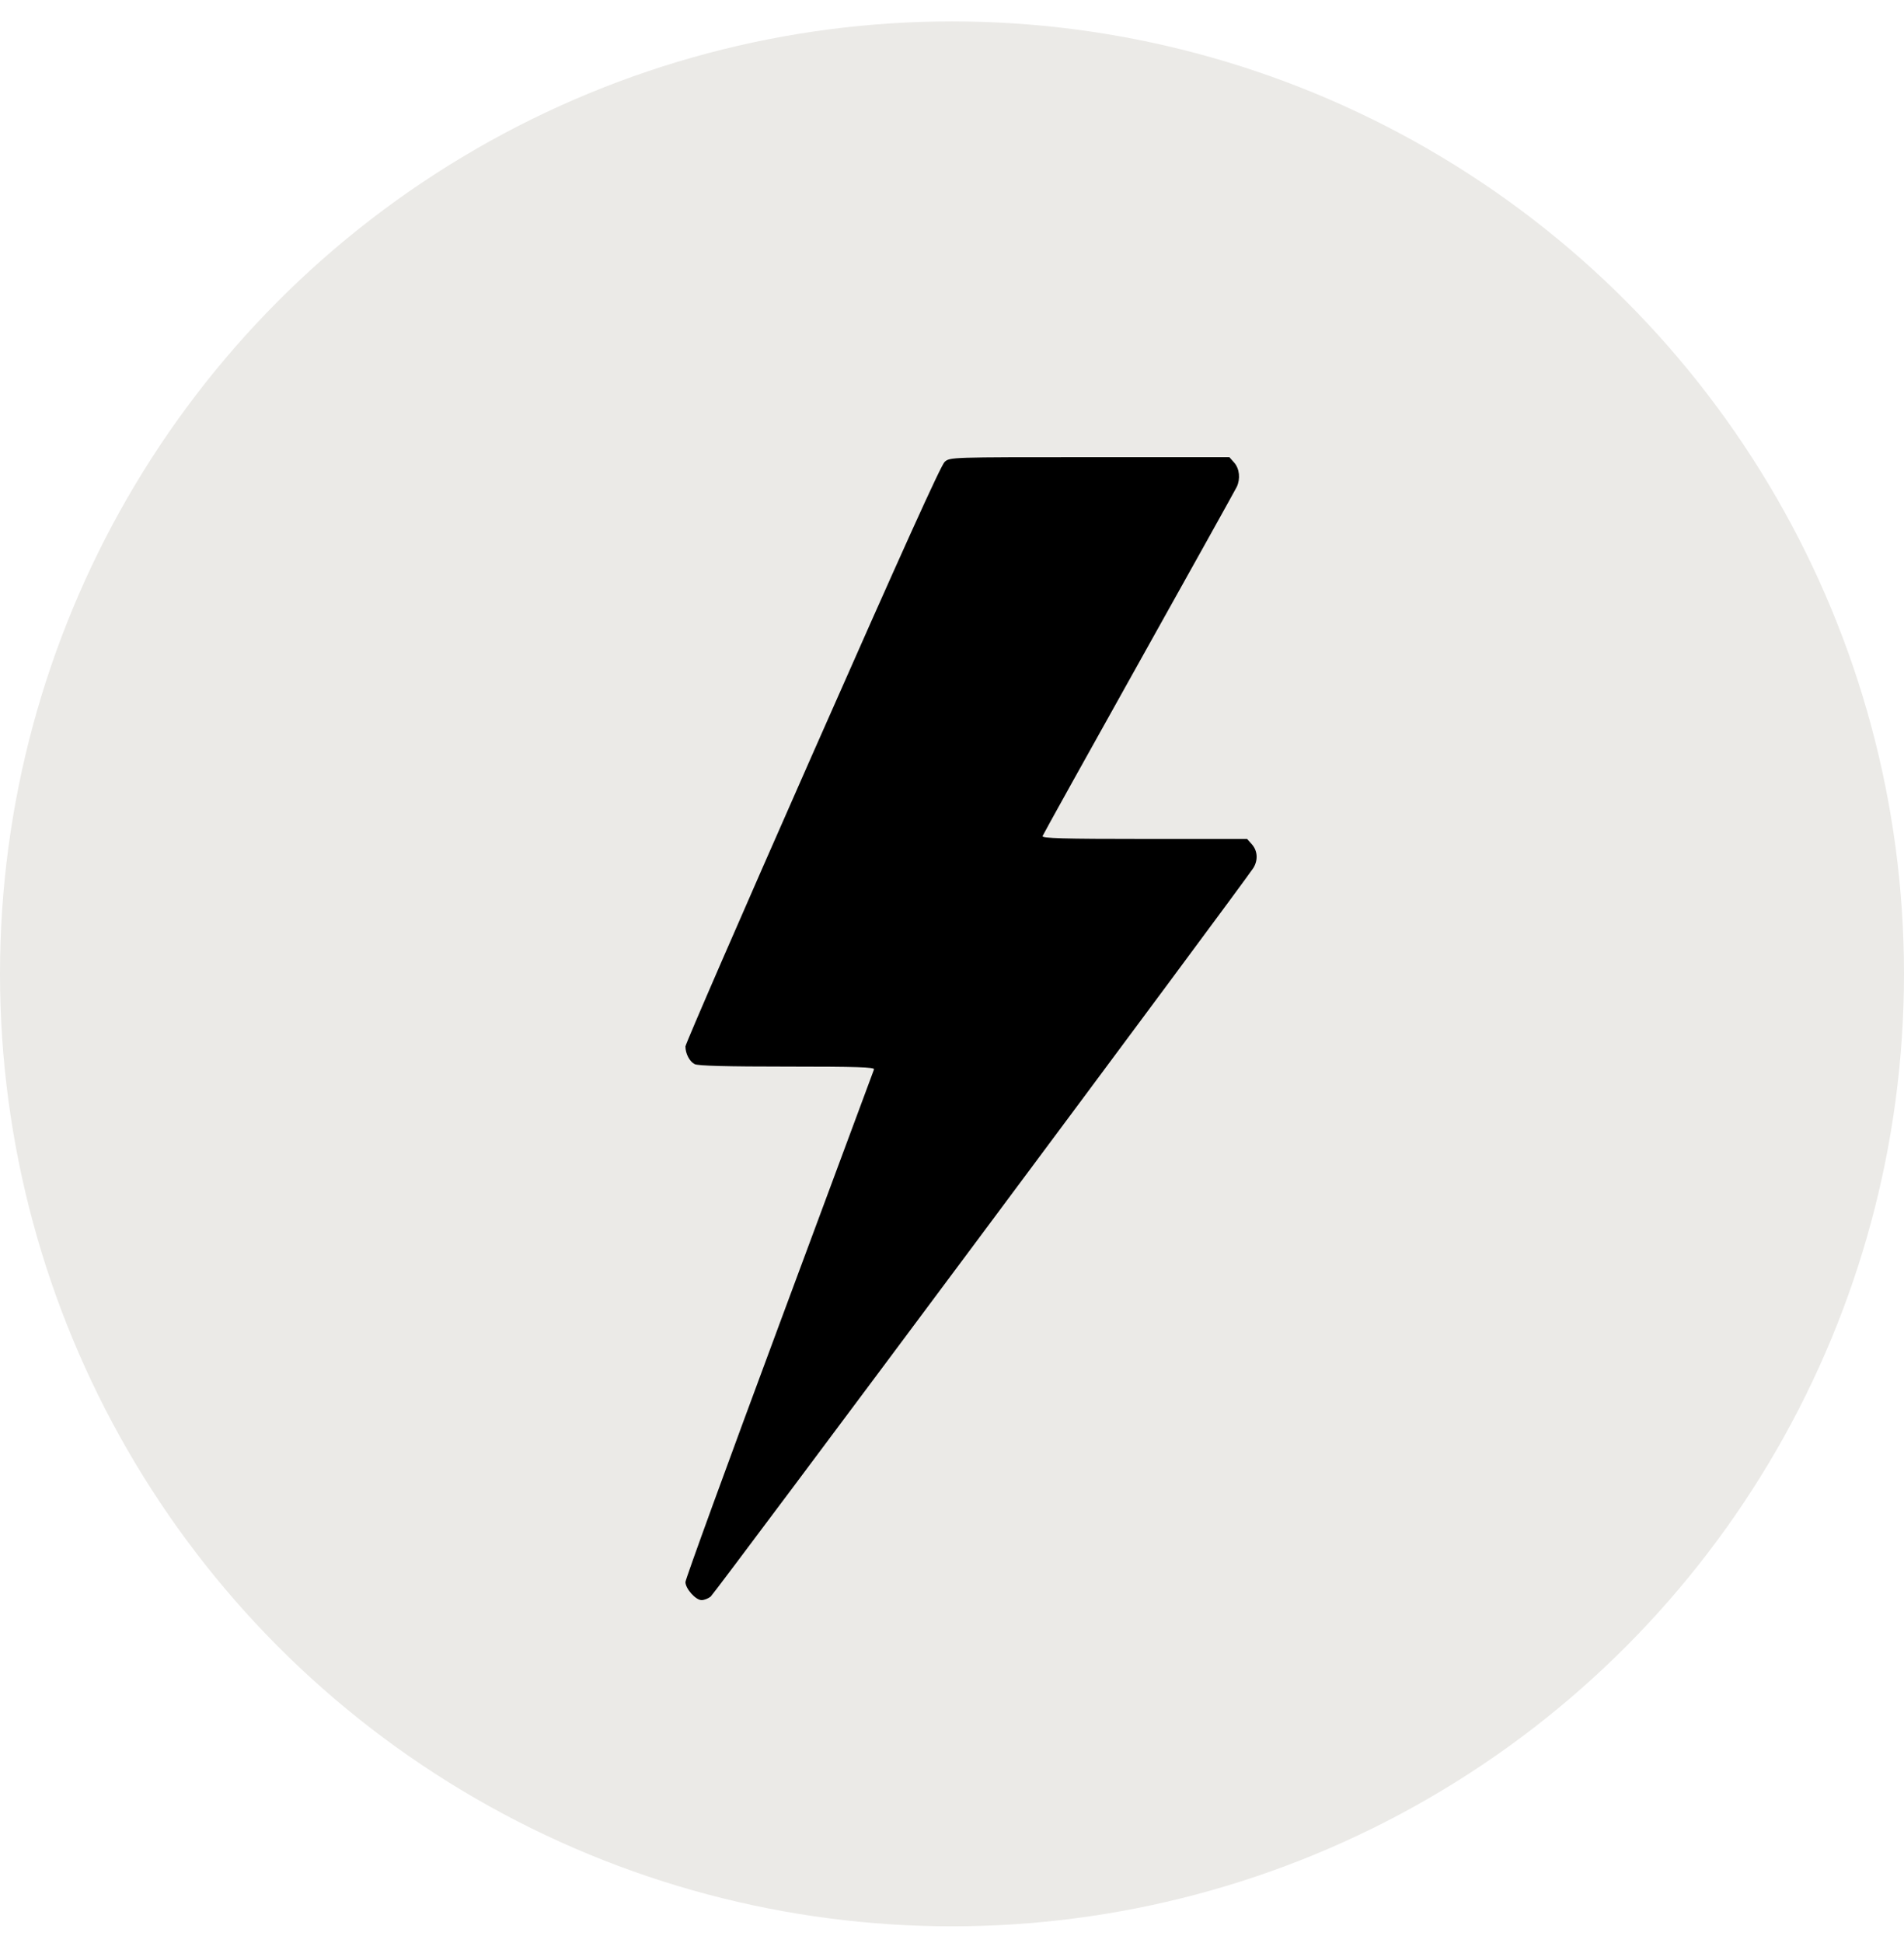
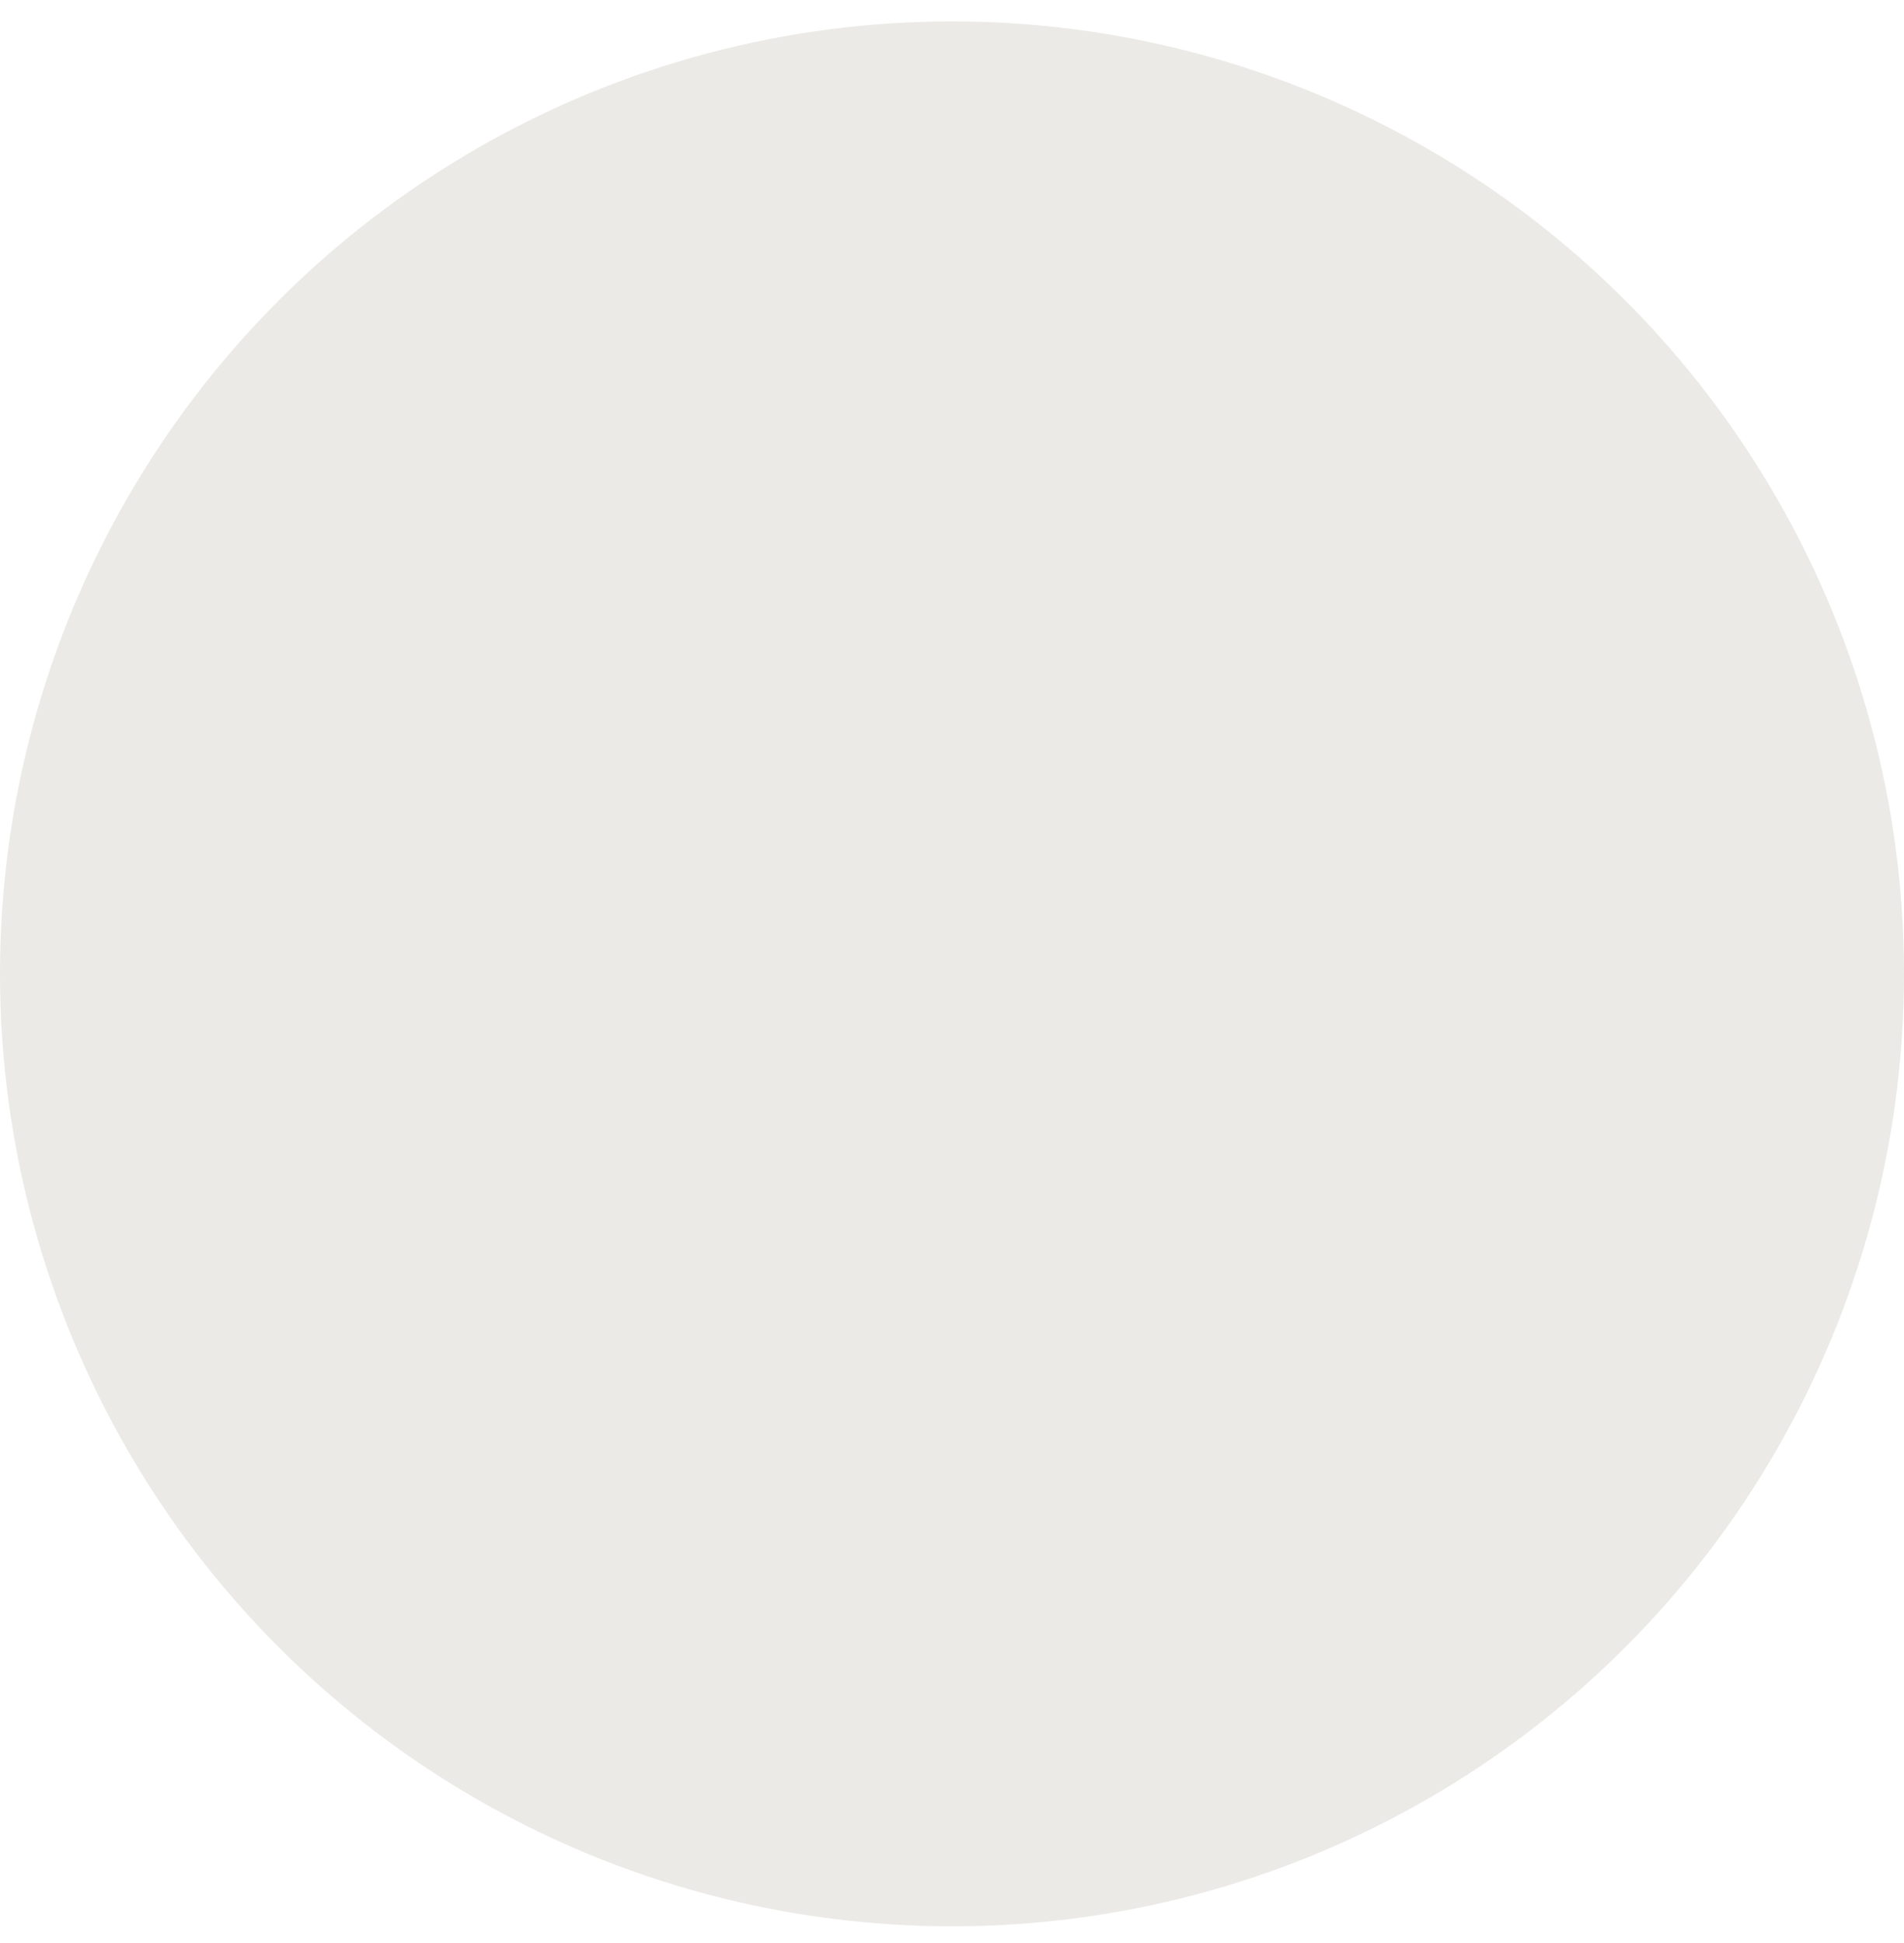
<svg xmlns="http://www.w3.org/2000/svg" width="50" height="51" viewBox="0 0 50 51" fill="none">
  <circle cx="25" cy="25.562" r="25" fill="#EBEAE7" />
-   <path fill-rule="evenodd" clip-rule="evenodd" d="M24.807 12.124C24.708 12.213 23.693 14.457 21.334 19.801C19.5 23.955 18 27.404 18 27.467C18 27.655 18.107 27.862 18.241 27.931C18.327 27.976 19.093 27.996 20.672 27.996C22.496 27.996 22.972 28.011 22.952 28.069C22.938 28.11 21.818 31.124 20.463 34.768C19.108 38.412 18 41.453 18 41.526C18 41.699 18.269 42 18.424 42C18.491 42 18.599 41.958 18.663 41.907C18.769 41.823 32.703 23.124 32.914 22.782C33.041 22.577 33.026 22.333 32.876 22.163L32.749 22.02H30.051C27.914 22.02 27.358 22.004 27.378 21.946C27.392 21.906 28.531 19.856 29.91 17.391C31.289 14.925 32.444 12.851 32.478 12.78C32.578 12.567 32.55 12.302 32.411 12.144L32.284 12H28.615C24.954 12 24.946 12 24.807 12.124Z" fill="black" />
</svg>